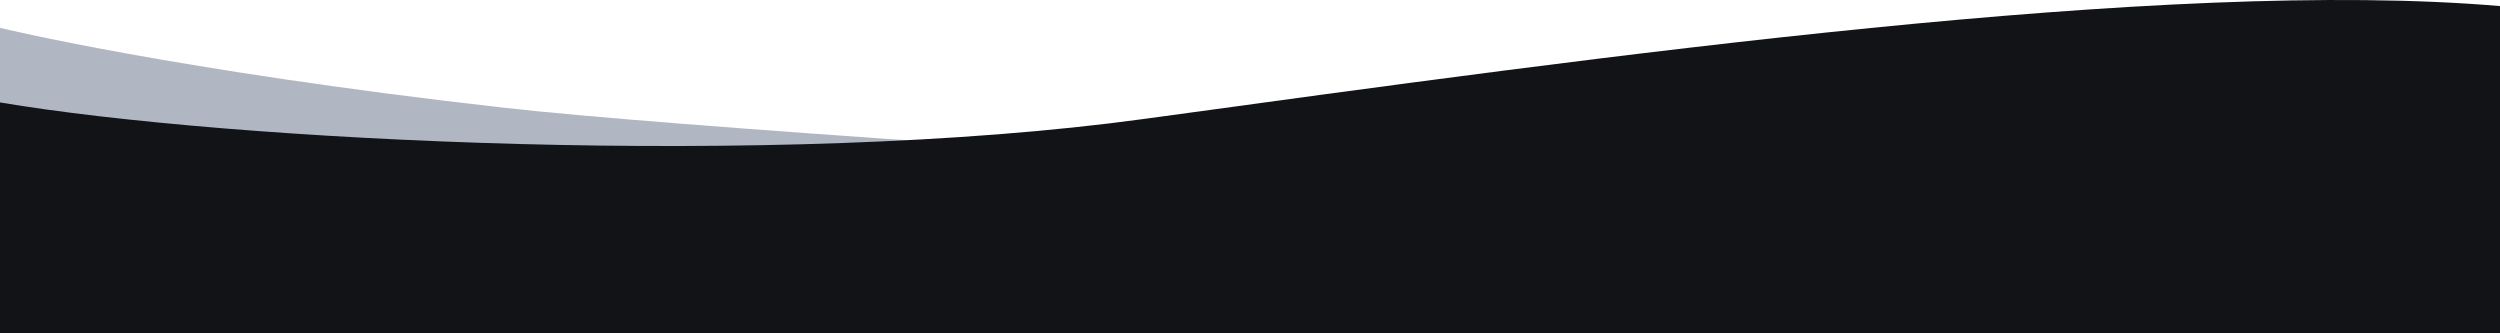
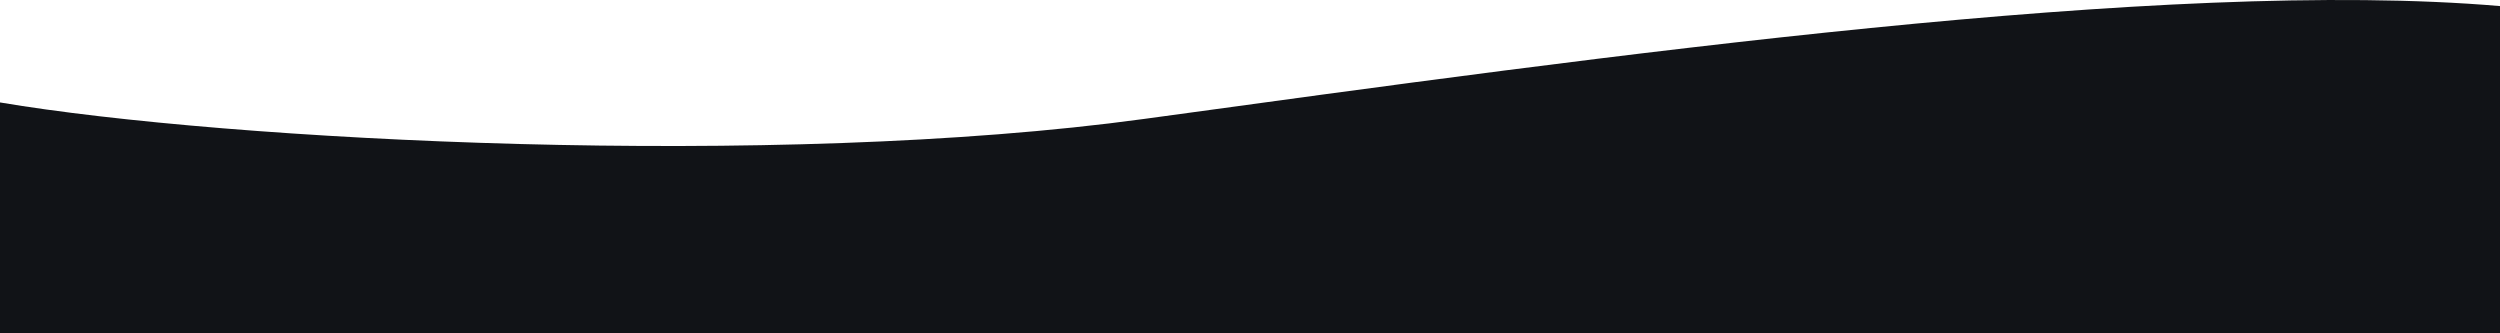
<svg xmlns="http://www.w3.org/2000/svg" width="1440" height="192" viewBox="0 0 1440 192" fill="none">
-   <path d="M-6.10352e-05 190.503V16.037C-6.10352e-05 16.037 99.916 40.503 289.857 62.003C479.798 83.503 1440 136.359 1440 136.359V190.503H-6.10352e-05Z" fill="#B0B7C3" />
  <path d="M659 68.503C446.847 97.555 130.954 81.131 -6.10352e-05 59.003V192H1440V3.503C1247.77 -12.968 925.547 32.003 659 68.503Z" fill="#111317" />
</svg>